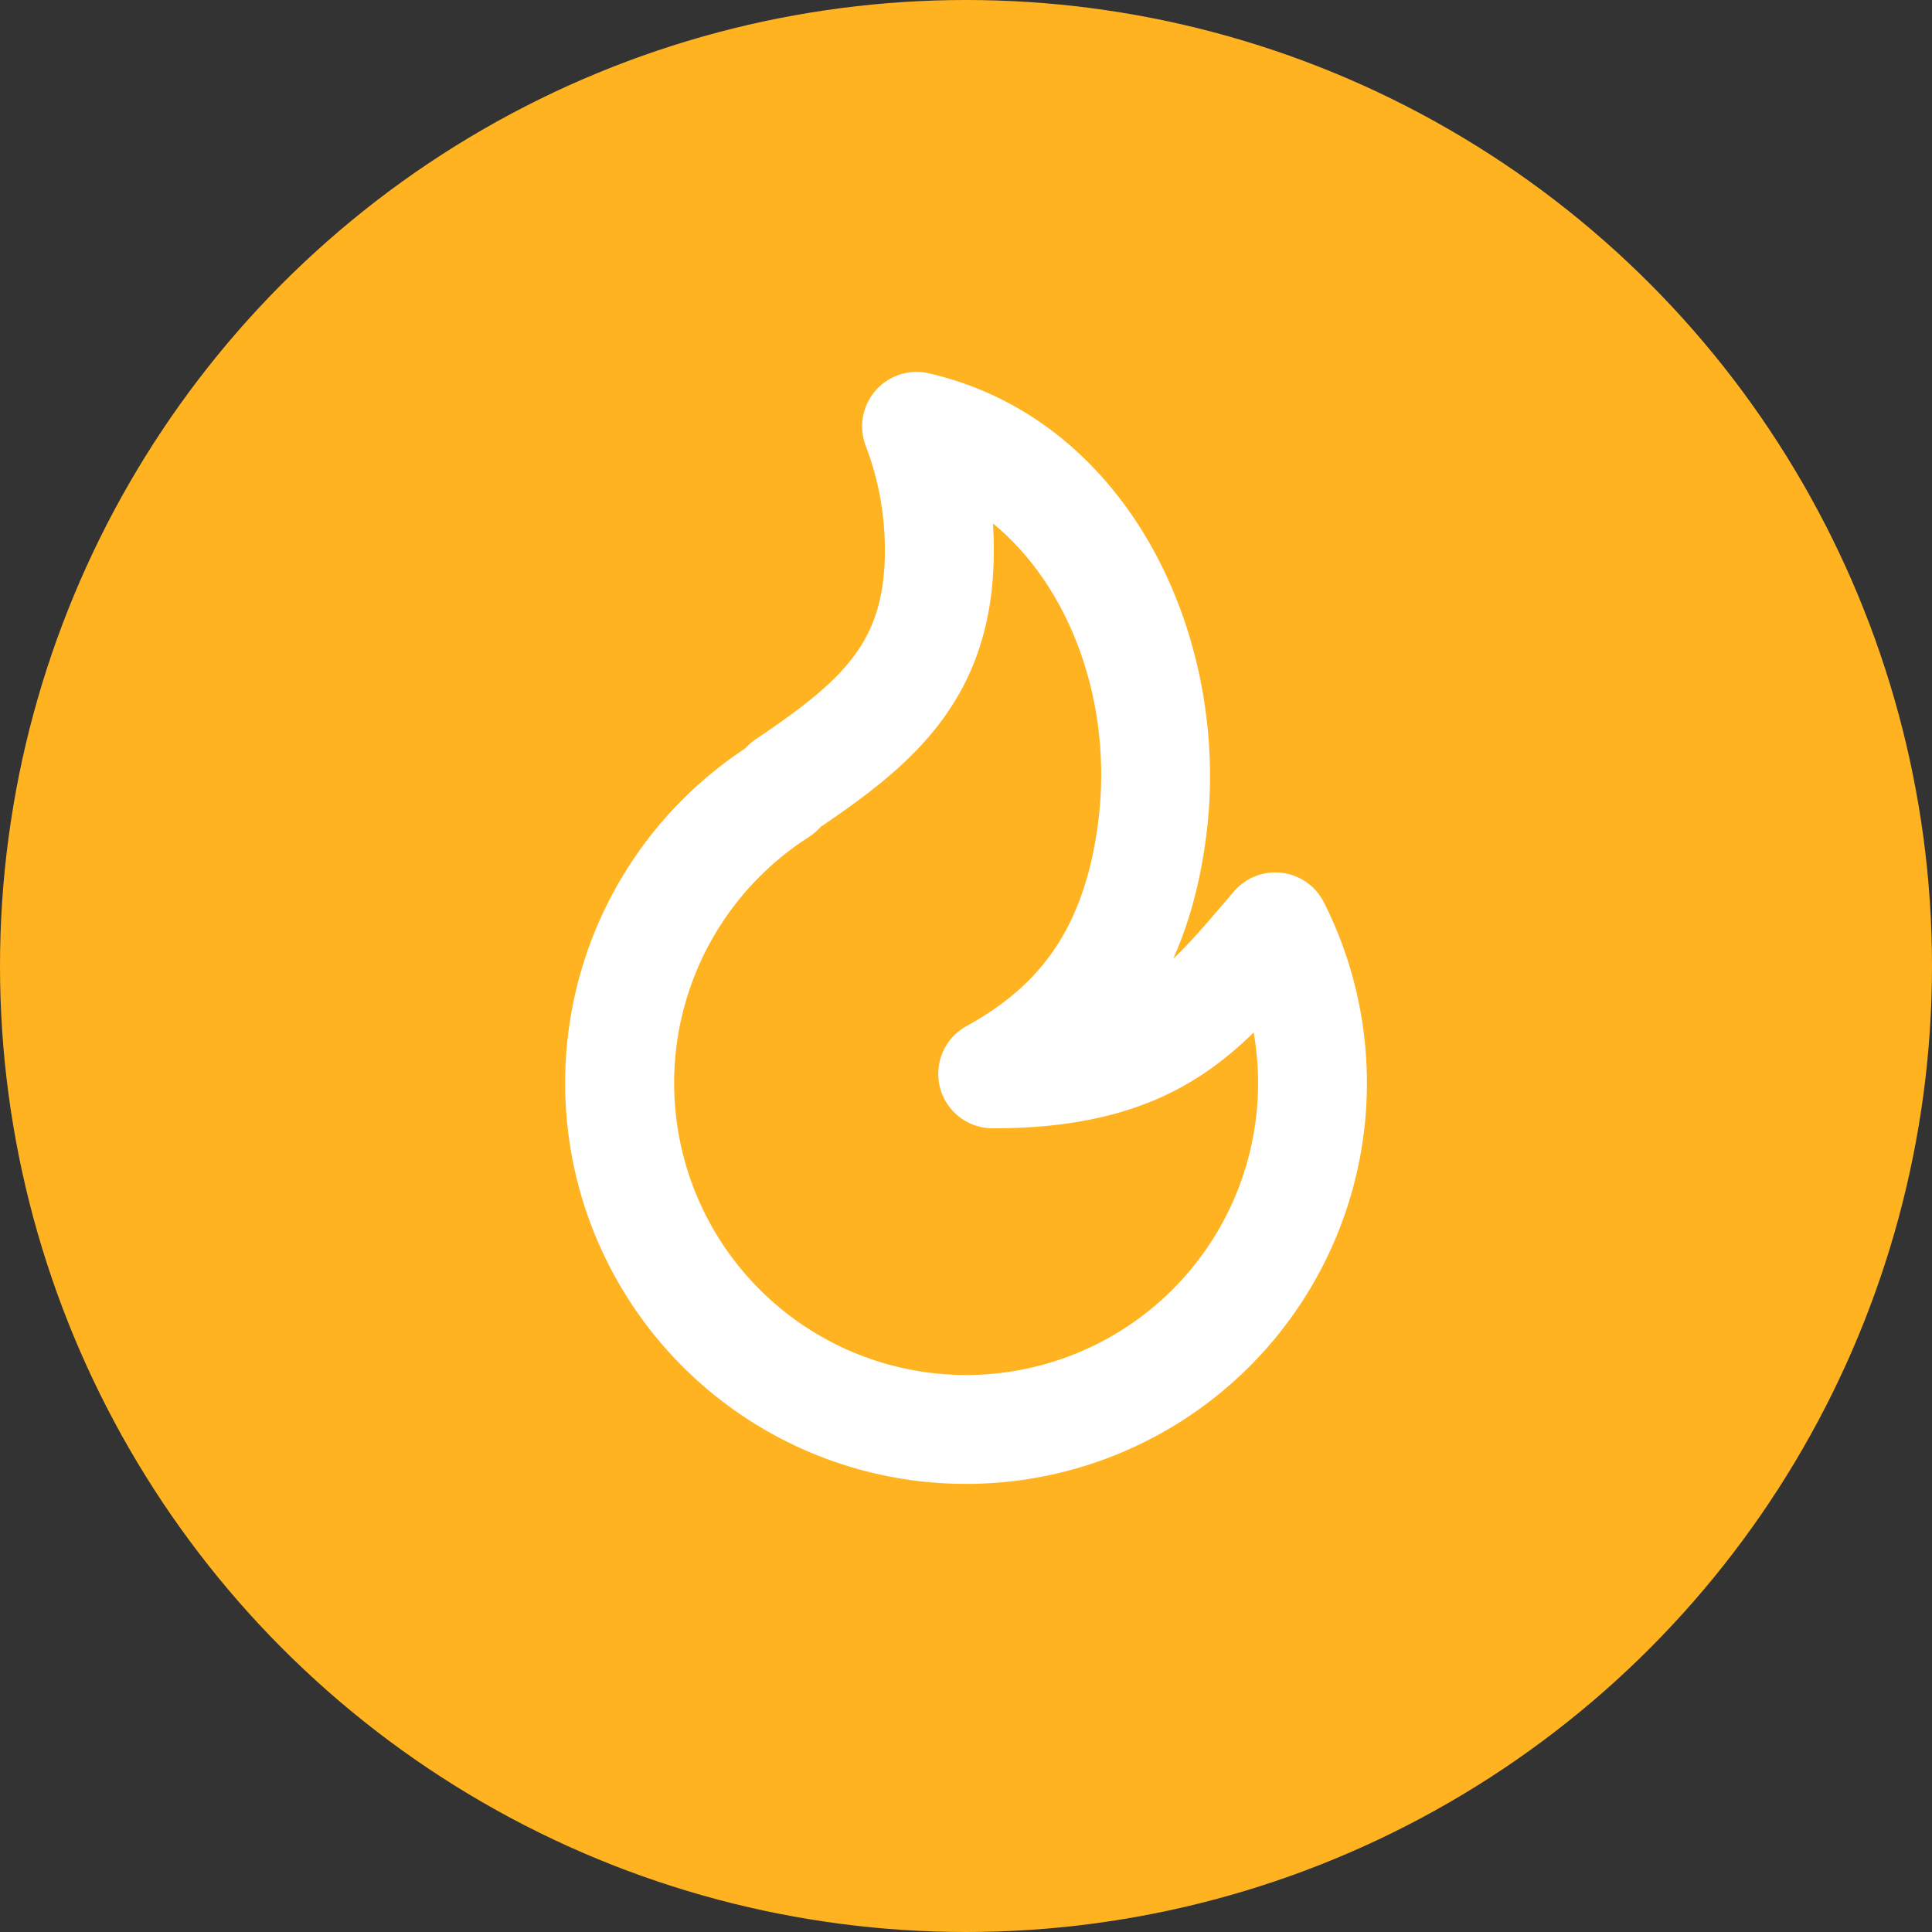
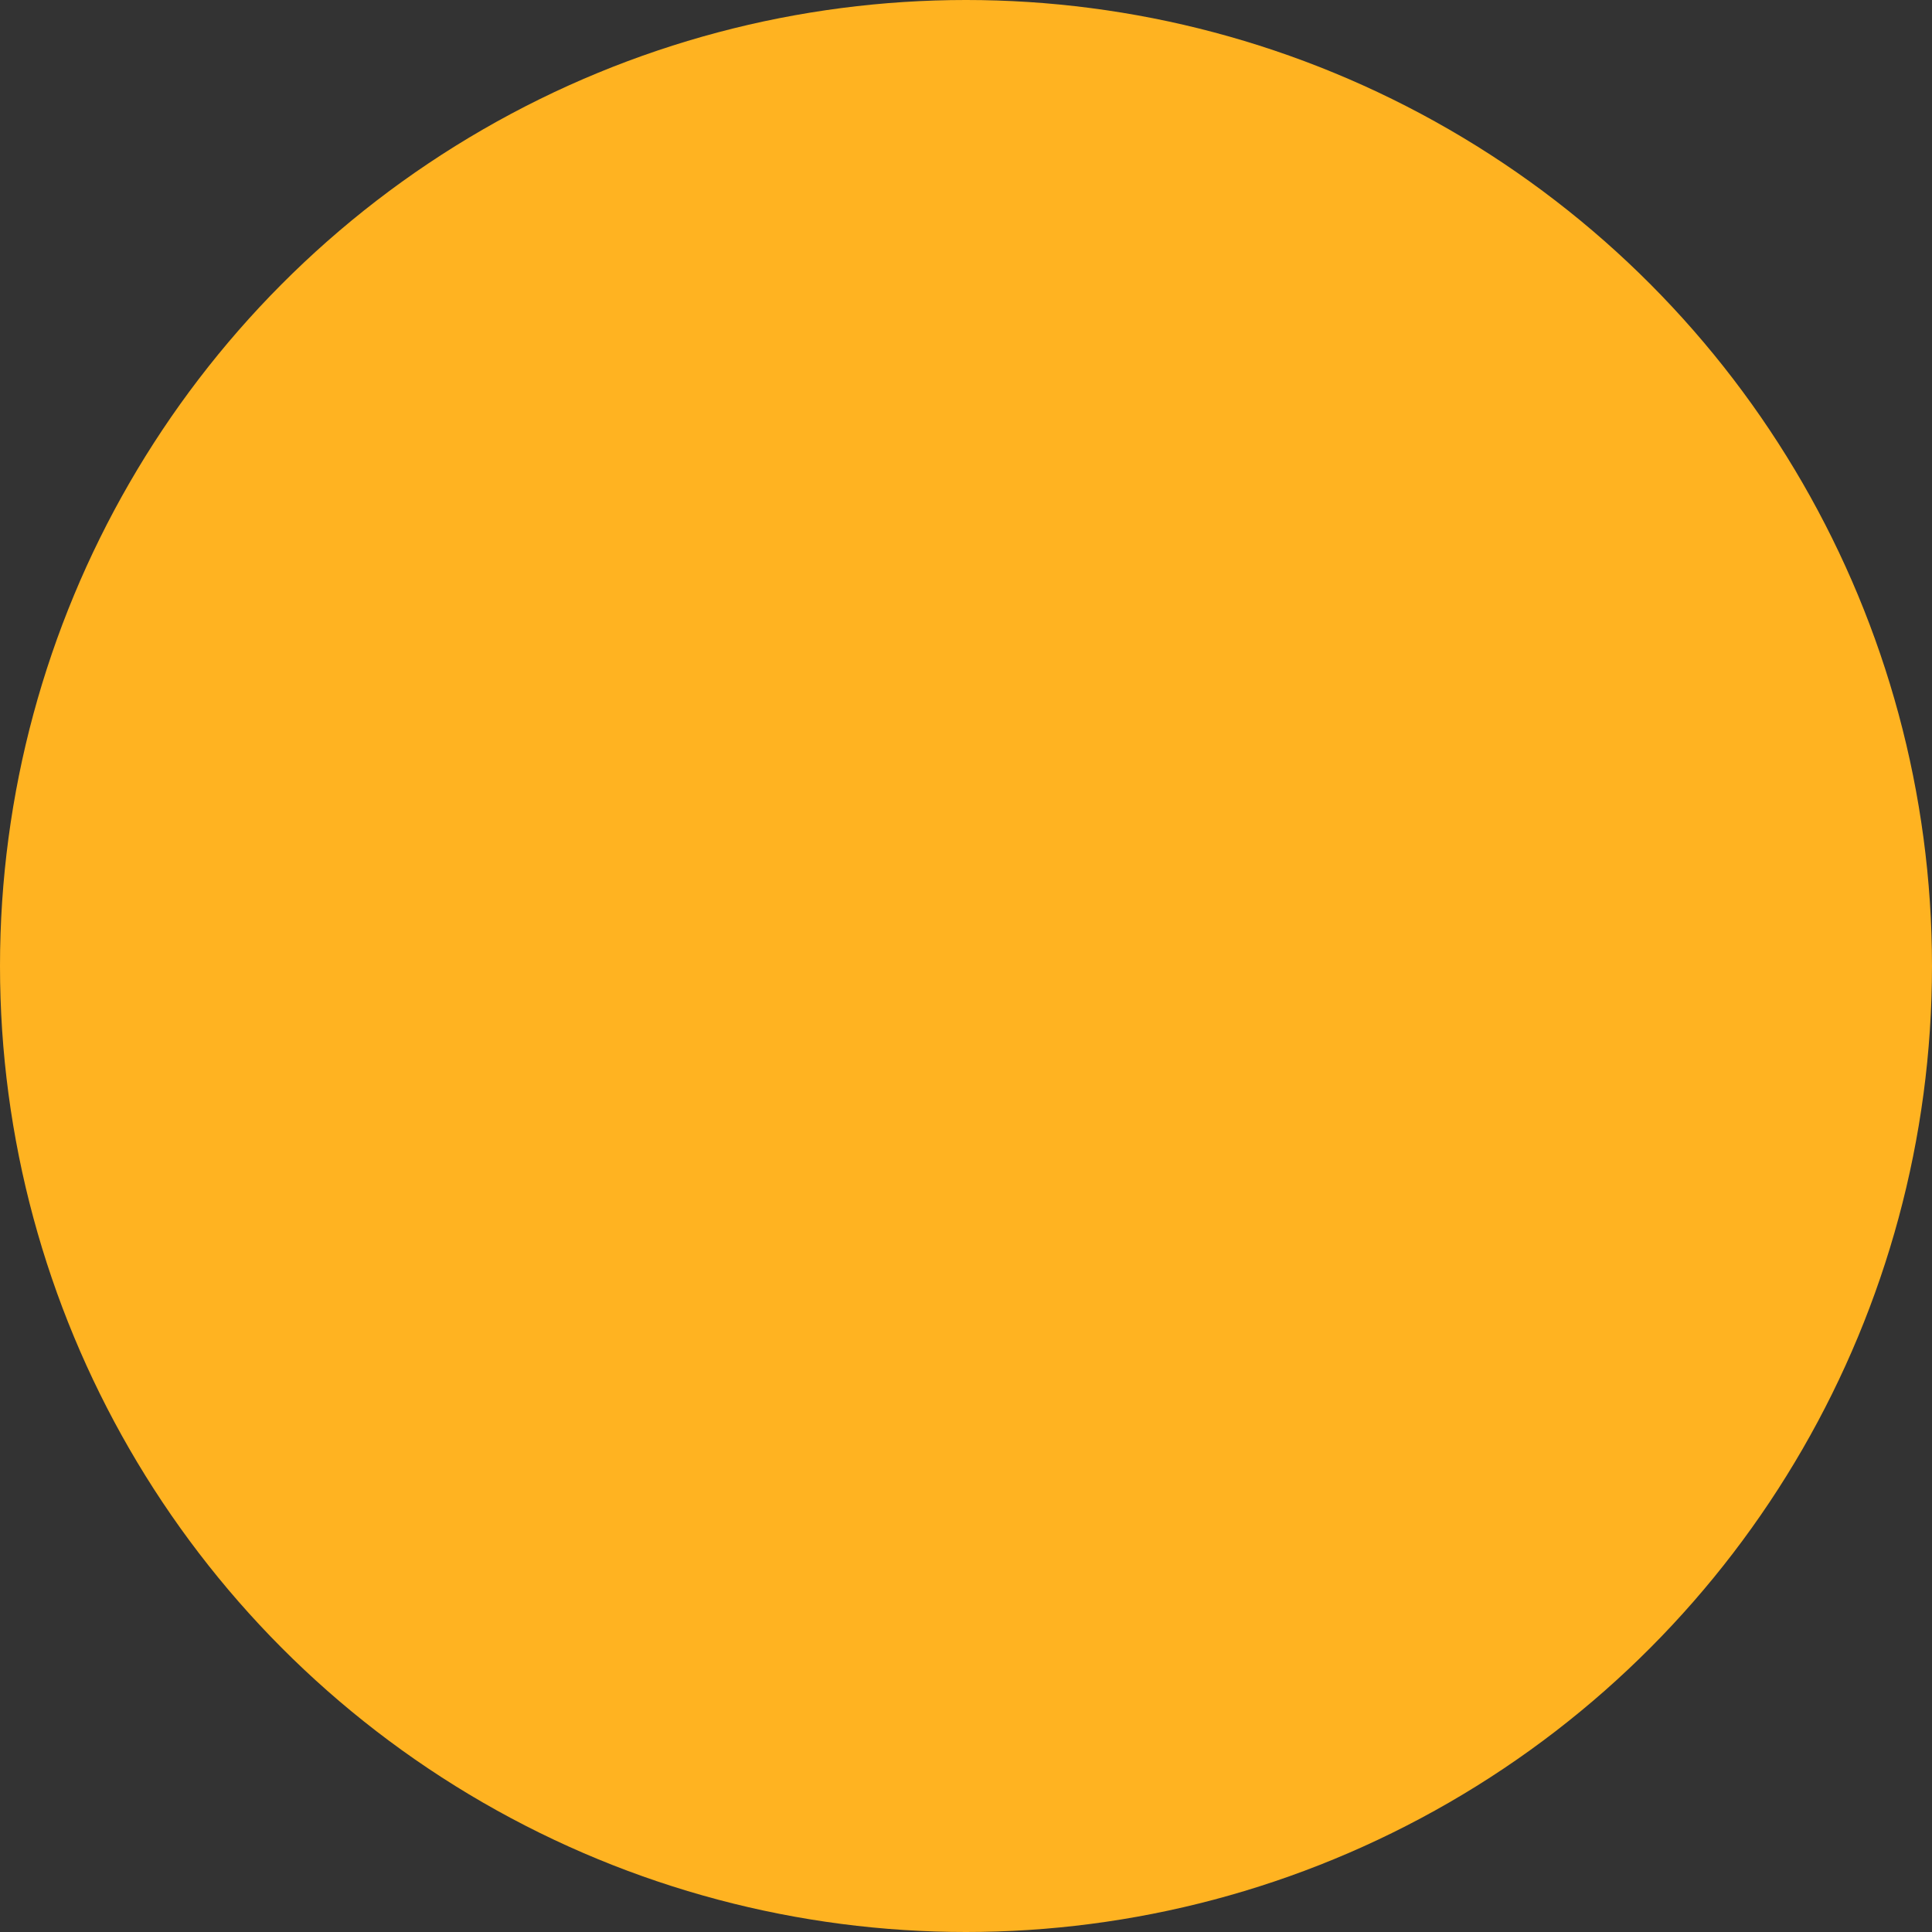
<svg xmlns="http://www.w3.org/2000/svg" width="40" height="40" fill="none">
  <rect width="100%" height="100%" fill="#333333" stroke="none" />
  <circle cx="20" cy="20" r="20" fill="#FFB321" />
-   <path fill-rule="evenodd" clip-rule="evenodd" d="M18.352 8.285c.2-.231.512-.332.81-.264 3.982.914 5.995 5.278 5.522 9.182-.184 1.518-.639 2.707-1.308 3.654l-.013.018c.152-.075.293-.156.424-.241.653-.424 1.133-.983 1.757-1.712l.233-.272a.827.827 0 011.365.167 8 8 0 11-11.53-3.083l.076-.075a.83.83 0 01.125-.104c.955-.643 1.641-1.168 2.103-1.787.437-.584.705-1.297.705-2.378 0-.8-.148-1.564-.417-2.267a.828.828 0 01.148-.838zm1.837 1.923c.057.386.087.78.087 1.182 0 1.4-.362 2.47-1.034 3.369-.63.844-1.504 1.493-2.437 2.124l-.08.08a.828.828 0 01-.14.114 6.345 6.345 0 109.543 3.692c-.42.454-.884.892-1.44 1.253-1.019.662-2.294 1.039-4.136 1.039a.828.828 0 01-.4-1.552c.75-.413 1.384-.918 1.872-1.608.487-.688.86-1.607 1.017-2.897.338-2.793-.818-5.549-2.852-6.796z" fill="#fff" stroke="#fff" stroke-width=".6" stroke-linejoin="round" />
</svg>